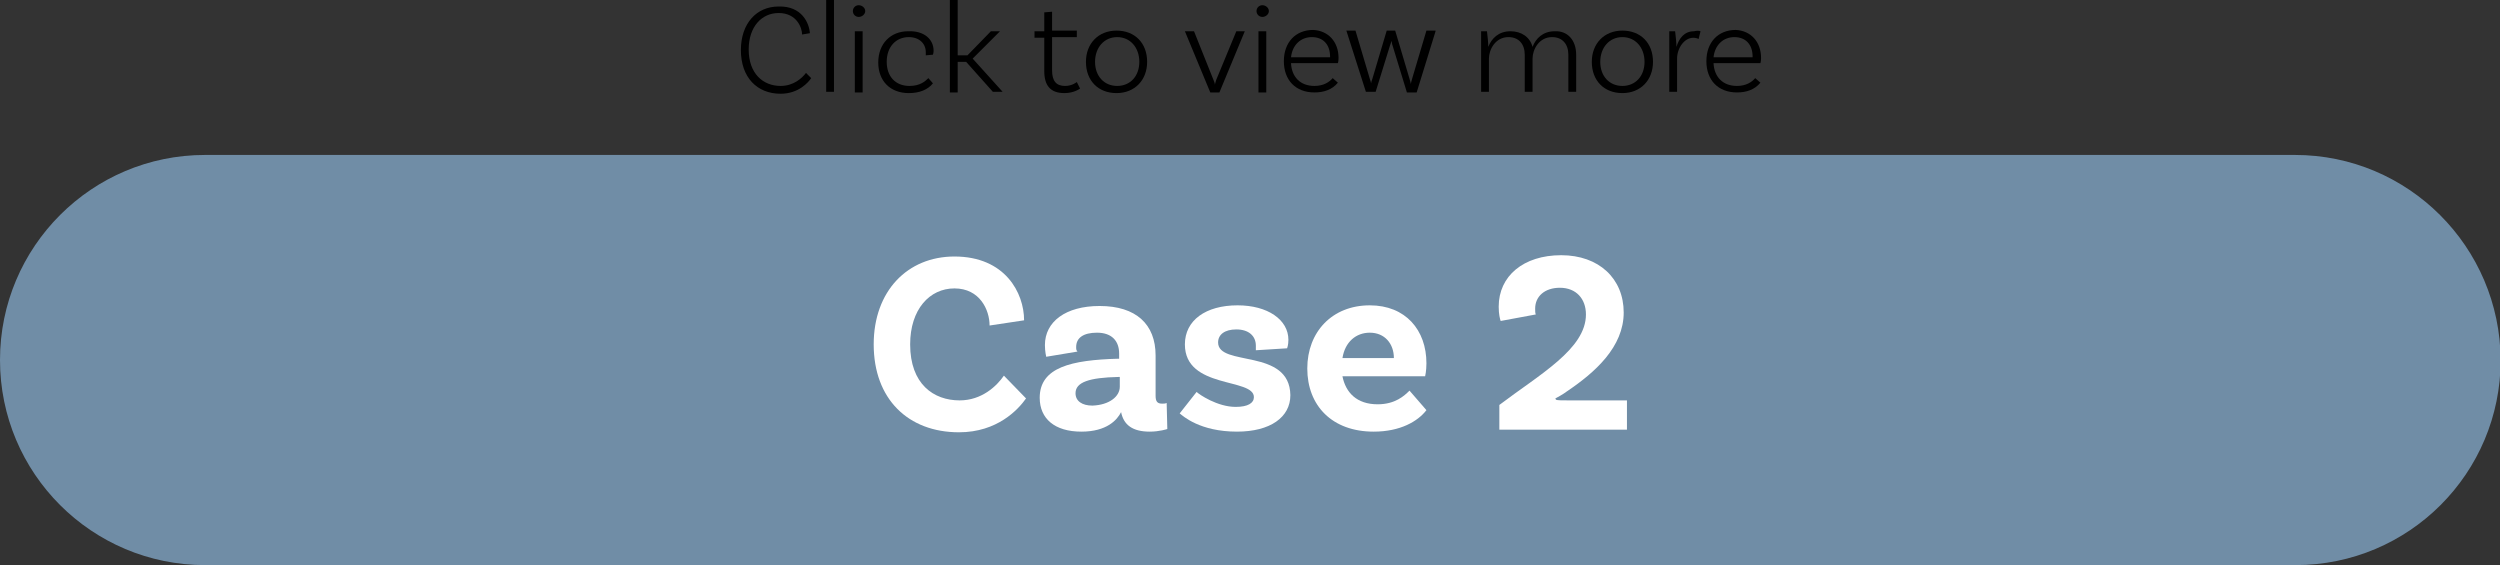
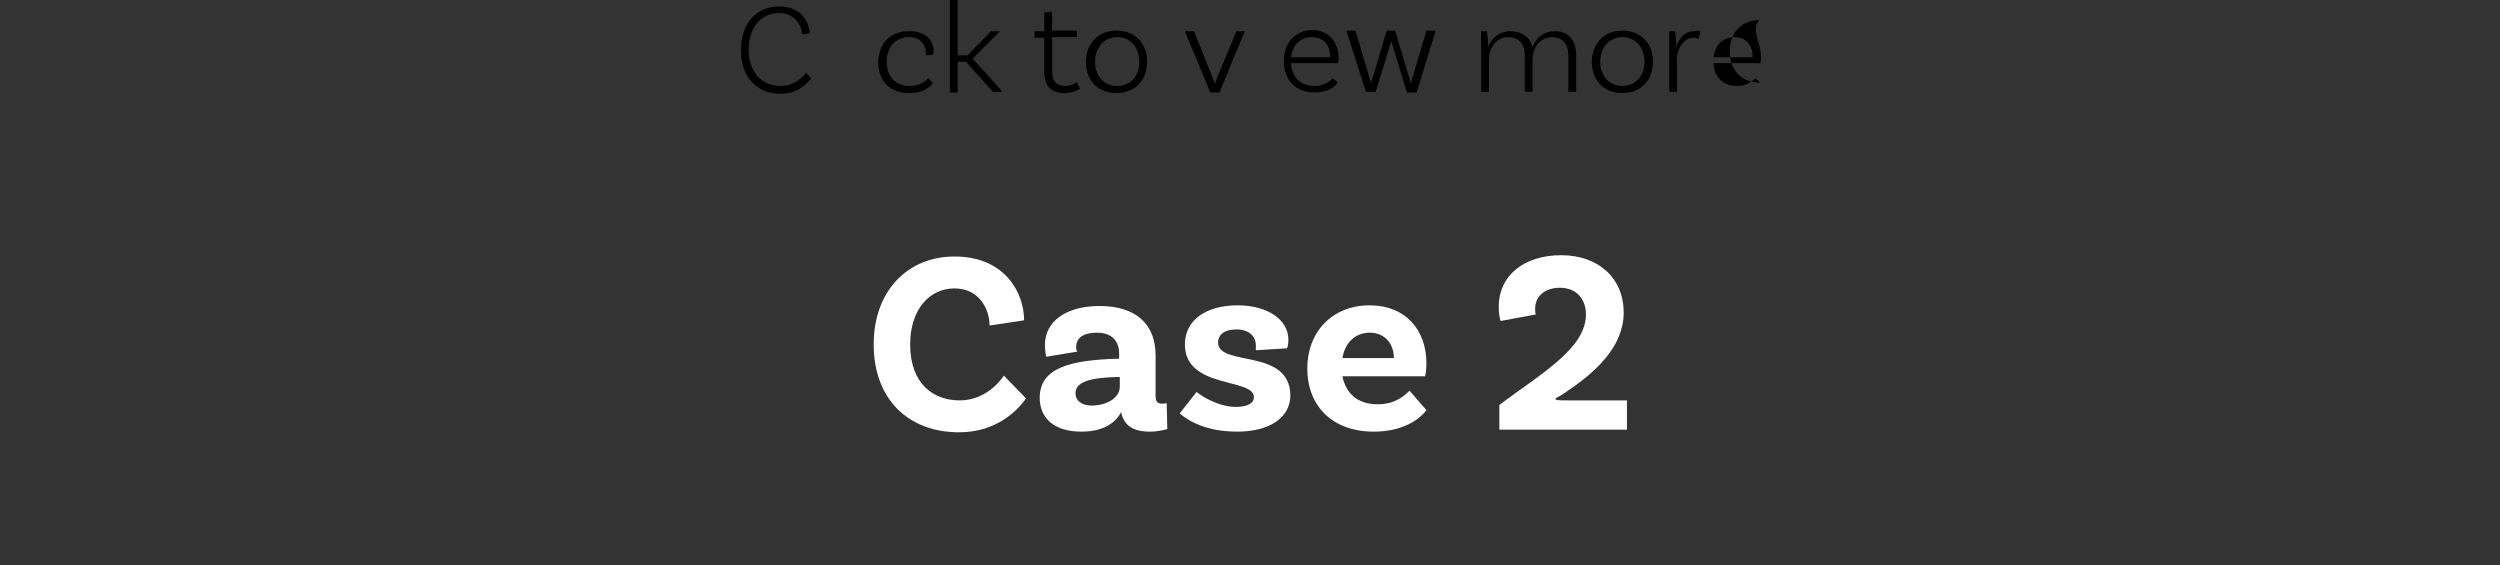
<svg xmlns="http://www.w3.org/2000/svg" version="1.1" x="0px" y="0px" width="384px" height="86.8px" viewBox="0 0 384 86.8" style="enable-background:new 0 0 384 86.8;" xml:space="preserve">
  <rect x="0" y="0" width="384" height="86.8" fill="#333333" stroke="none" />
  <style type="text/css">
	.st0{fill:#708DA6;}
	.st1{fill:#FFFFFF;}
</style>
  <defs>
</defs>
  <g>
-     <path class="st0" d="M352.5,23.8H31.5C14.1,23.8,0,37.9,0,55.3v0c0,17.4,14.1,31.5,31.5,31.5h321.1c17.4,0,31.5-14.1,31.5-31.5v0   C384,37.9,369.9,23.8,352.5,23.8z" />
    <g>
      <g>
        <path class="st1" d="M157.3,49.2L152,50c0-2.4-1.5-5.7-5.4-5.7c-3.8,0-6.8,3.2-6.8,8.6c0,6.1,3.6,8.6,7.6,8.6     c3.4,0,5.7-2.2,6.8-3.8l3.4,3.5c-1.2,1.7-4.4,5.2-10.3,5.2c-7.8,0-13.1-5.1-13.1-13.5c0-8.2,5.2-13.5,12.4-13.5     C154.4,39.4,157.3,45,157.3,49.2z" />
        <path class="st1" d="M179.3,65.9c0,0-1.2,0.4-2.7,0.4c-2.6,0-4-1-4.4-3c-0.6,1.2-2.2,3-6.1,3c-4.1,0-6.4-2-6.4-5.2     c0-4.7,4.9-5.8,12-6h0.2v-0.8c0-1.9-1.1-3.2-3.4-3.2c-2.1,0-3.2,0.8-3.2,2.2c0,0.3,0,0.5,0.2,0.7l-4.8,0.8c0,0-0.2-0.8-0.2-1.8     c0-3.6,3.2-6,8.4-6c5.6,0,8.6,2.8,8.6,7.6v6.2c0,0.9,0.3,1.2,1,1.2c0.2,0,0.5,0,0.7-0.1L179.3,65.9z M172,59.4v-1.5h-0.2     c-4.5,0.1-6.6,0.8-6.6,2.5c0,1.2,1,1.9,2.6,1.9C170.4,62.2,172,60.9,172,59.4z" />
        <path class="st1" d="M192.9,53.1c0-1.5-1.1-2.5-3-2.5c-1.8,0-2.8,0.8-2.8,2c0,3.8,11,0.8,11.1,8.1c0,3.4-3.1,5.6-8.2,5.6     c-5.7,0-8.3-2.4-8.8-2.8l2.6-3.3c0.4,0.4,3.2,2.3,6,2.3c1.9,0,2.8-0.6,2.8-1.5c0-3-10.6-1.2-10.6-8.1c0-3.7,3.2-6,8.1-6     c4.6,0,7.8,2.2,7.8,5.3c0,0.8-0.2,1.3-0.2,1.3l-4.8,0.3C192.9,53.6,192.9,53.4,192.9,53.1z" />
        <path class="st1" d="M216.5,60l2.6,3c-1.3,1.7-4,3.3-8.1,3.3c-6.4,0-10.2-4-10.2-9.7c0-5.6,3.8-9.7,9.6-9.7     c5.5,0,8.7,3.8,8.7,8.9c0,1.2-0.2,2-0.2,2h-12.7c0.5,2.5,2.2,4.3,5.4,4.3C214.3,62.1,215.7,60.8,216.5,60z M206.2,55h7.9     c0-2.2-1.4-3.9-3.7-3.9C208.3,51.1,206.6,52.5,206.2,55z" />
        <path class="st1" d="M241,61.5h8.9V66h-19.6v-3.8c6.2-4.7,13.3-8.6,13.3-13.9c0-2.4-1.5-4.1-4-4.1c-2.3,0-3.8,1.3-3.8,3.2     c0,0.4,0,0.7,0.1,0.9l-5.4,1c-0.1-0.3-0.3-1-0.3-2.2c0-4.7,3.8-7.9,9.6-7.9s9.6,3.6,9.6,8.8c0,5.3-4.4,9.2-8.7,12.1     c-0.5,0.4-1.6,1-1.8,1.1l0.1,0.2C239.2,61.5,240,61.5,241,61.5z" />
      </g>
    </g>
    <g>
      <g>
        <path d="M124.4,5.1l-1.2,0.2c0-1-0.8-3.3-3.6-3.3c-2.6,0-4.6,2.1-4.6,5.6c0,3.7,2.2,5.6,4.9,5.6c2,0,3.3-1.2,3.9-2l0.8,0.8     c-0.4,0.6-1.9,2.4-4.7,2.4c-3.6,0-6.1-2.5-6.1-6.7c0-4.1,2.4-6.7,5.8-6.7C123.2,0.9,124.3,3.6,124.4,5.1z" />
-         <path d="M126.9,0h1.2v14.1h-1.2V0z" />
-         <path d="M131.9,2.6c-0.5,0-0.9-0.4-0.9-0.9c0-0.5,0.4-0.9,0.9-0.9c0.5,0,1,0.4,1,0.9C132.9,2.2,132.4,2.6,131.9,2.6z M131.3,4.8     l1.2,0v9.4h-1.2V4.8z" />
        <path d="M143.4,7.8c0,0.3-0.1,0.6-0.1,0.6l-1.1,0.1c0-0.1,0-0.3,0-0.5c0-1.3-1-2.3-2.6-2.3c-2,0-3.4,1.5-3.4,3.8     c0,2.2,1.3,3.7,3.5,3.7c1.6,0,2.4-0.7,2.9-1.2l0.7,0.8c-0.8,1-2.1,1.5-3.7,1.5c-2.9,0-4.7-1.9-4.7-4.7c0-2.9,1.9-4.8,4.6-4.8     C141.9,4.7,143.4,6,143.4,7.8z" />
        <path d="M148.4,9.5h-1.3v4.7h-1.2V0h1.2v8.5h1.5l3.6-3.7h1.4L149.4,9l4.6,5.1h-1.5L148.4,9.5z" />
        <path d="M165.9,13.6c0,0-0.9,0.7-2.4,0.7c-2.2,0-3.1-1.2-3.1-3.4V5.8h-1.5v-1h1.5V1.9l1.2-0.1v2.9h3.8v1h-3.8v5.1     c0,1.6,0.6,2.4,2,2.4c1.1,0,1.8-0.6,1.8-0.6L165.9,13.6z" />
        <path d="M176.2,9.5c0,2.8-1.9,4.8-4.7,4.8s-4.7-1.9-4.7-4.8c0-2.8,1.9-4.8,4.7-4.8S176.2,6.6,176.2,9.5z M175,9.5     c0-2.2-1.4-3.8-3.4-3.8s-3.4,1.6-3.4,3.8c0,2.2,1.4,3.7,3.4,3.7S175,11.7,175,9.5z" />
        <path d="M191.2,4.8l-3.9,9.4h-1.4L182,4.8h1.4l3,7.5c0.1,0.3,0.2,0.4,0.2,0.7h0c0.1-0.3,0.1-0.4,0.2-0.7l3.1-7.5H191.2z" />
-         <path d="M193.9,2.6c-0.5,0-0.9-0.4-0.9-0.9c0-0.5,0.4-0.9,0.9-0.9c0.5,0,1,0.4,1,0.9C194.9,2.2,194.4,2.6,193.9,2.6z M193.3,4.8     l1.2,0v9.4h-1.2V4.8z" />
        <path d="M205.6,8.9c0,0.5-0.1,0.8-0.1,0.8h-7.2c0.1,2.1,1.4,3.5,3.6,3.5c1.4,0,2.3-0.6,2.8-1.2l0.8,0.7c-0.9,1.1-2.2,1.5-3.6,1.5     c-2.9,0-4.7-1.9-4.7-4.8c0-2.9,1.8-4.8,4.5-4.8C204,4.7,205.6,6.4,205.6,8.9z M198.3,8.8h6V8.7c0-1.9-1.1-3-2.8-3     C199.8,5.7,198.5,6.9,198.3,8.8z" />
        <path d="M220.5,4.8l-2.9,9.4h-1.5L213.9,7c-0.1-0.2-0.1-0.6-0.2-0.7h0c0,0.1-0.1,0.5-0.2,0.7l-2.2,7.1h-1.5l-3-9.4h1.4l2.2,7.4     c0.1,0.3,0.2,0.6,0.2,0.7h0c0-0.1,0.1-0.5,0.2-0.7l2.2-7.4h1.3l2.2,7.4c0.1,0.3,0.2,0.7,0.2,0.8h0c0-0.1,0.1-0.4,0.2-0.8l2.2-7.4     H220.5z" />
        <path d="M242.1,8.4v5.7h-1.2V8.4c0-1.6-0.9-2.7-2.5-2.7c-2,0-3,1.9-3,3.3v5.1h-1.2V8.4c0-1.6-0.9-2.7-2.5-2.7c-2,0-3,1.9-3,3.3     v5.1h-1.2V4.8l0.9,0c0.1,0.8,0.2,1.8,0.2,2.4c0.5-1.3,1.6-2.4,3.4-2.4c1.7,0,3,0.9,3.4,2.4c0.5-1.3,1.6-2.4,3.4-2.4     C240.8,4.7,242.1,6.2,242.1,8.4z" />
        <path d="M253.9,9.5c0,2.8-1.9,4.8-4.7,4.8s-4.7-1.9-4.7-4.8c0-2.8,1.9-4.8,4.7-4.8S253.9,6.6,253.9,9.5z M252.6,9.5     c0-2.2-1.4-3.8-3.4-3.8s-3.4,1.6-3.4,3.8c0,2.2,1.4,3.7,3.4,3.7S252.6,11.7,252.6,9.5z" />
        <path d="M261.2,4.8L260.9,6c-0.1-0.1-0.5-0.2-0.8-0.2c-1.4,0-2.5,1.6-2.5,3.2v5.1h-1.2V4.8l0.9,0c0.1,0.8,0.2,1.8,0.2,2.4h0     c0.4-1.3,1.2-2.4,2.7-2.4C260.6,4.7,261,4.7,261.2,4.8z" />
-         <path d="M270.5,8.9c0,0.5-0.1,0.8-0.1,0.8h-7.2c0.1,2.1,1.4,3.5,3.6,3.5c1.4,0,2.3-0.6,2.8-1.2l0.8,0.7c-0.9,1.1-2.2,1.5-3.6,1.5     c-2.9,0-4.7-1.9-4.7-4.8c0-2.9,1.8-4.8,4.5-4.8C268.9,4.7,270.5,6.4,270.5,8.9z M263.2,8.8h6V8.7c0-1.9-1.1-3-2.8-3     C264.7,5.7,263.4,6.9,263.2,8.8z" />
+         <path d="M270.5,8.9c0,0.5-0.1,0.8-0.1,0.8h-7.2c0.1,2.1,1.4,3.5,3.6,3.5c1.4,0,2.3-0.6,2.8-1.2l0.8,0.7c-2.9,0-4.7-1.9-4.7-4.8c0-2.9,1.8-4.8,4.5-4.8C268.9,4.7,270.5,6.4,270.5,8.9z M263.2,8.8h6V8.7c0-1.9-1.1-3-2.8-3     C264.7,5.7,263.4,6.9,263.2,8.8z" />
      </g>
    </g>
  </g>
</svg>